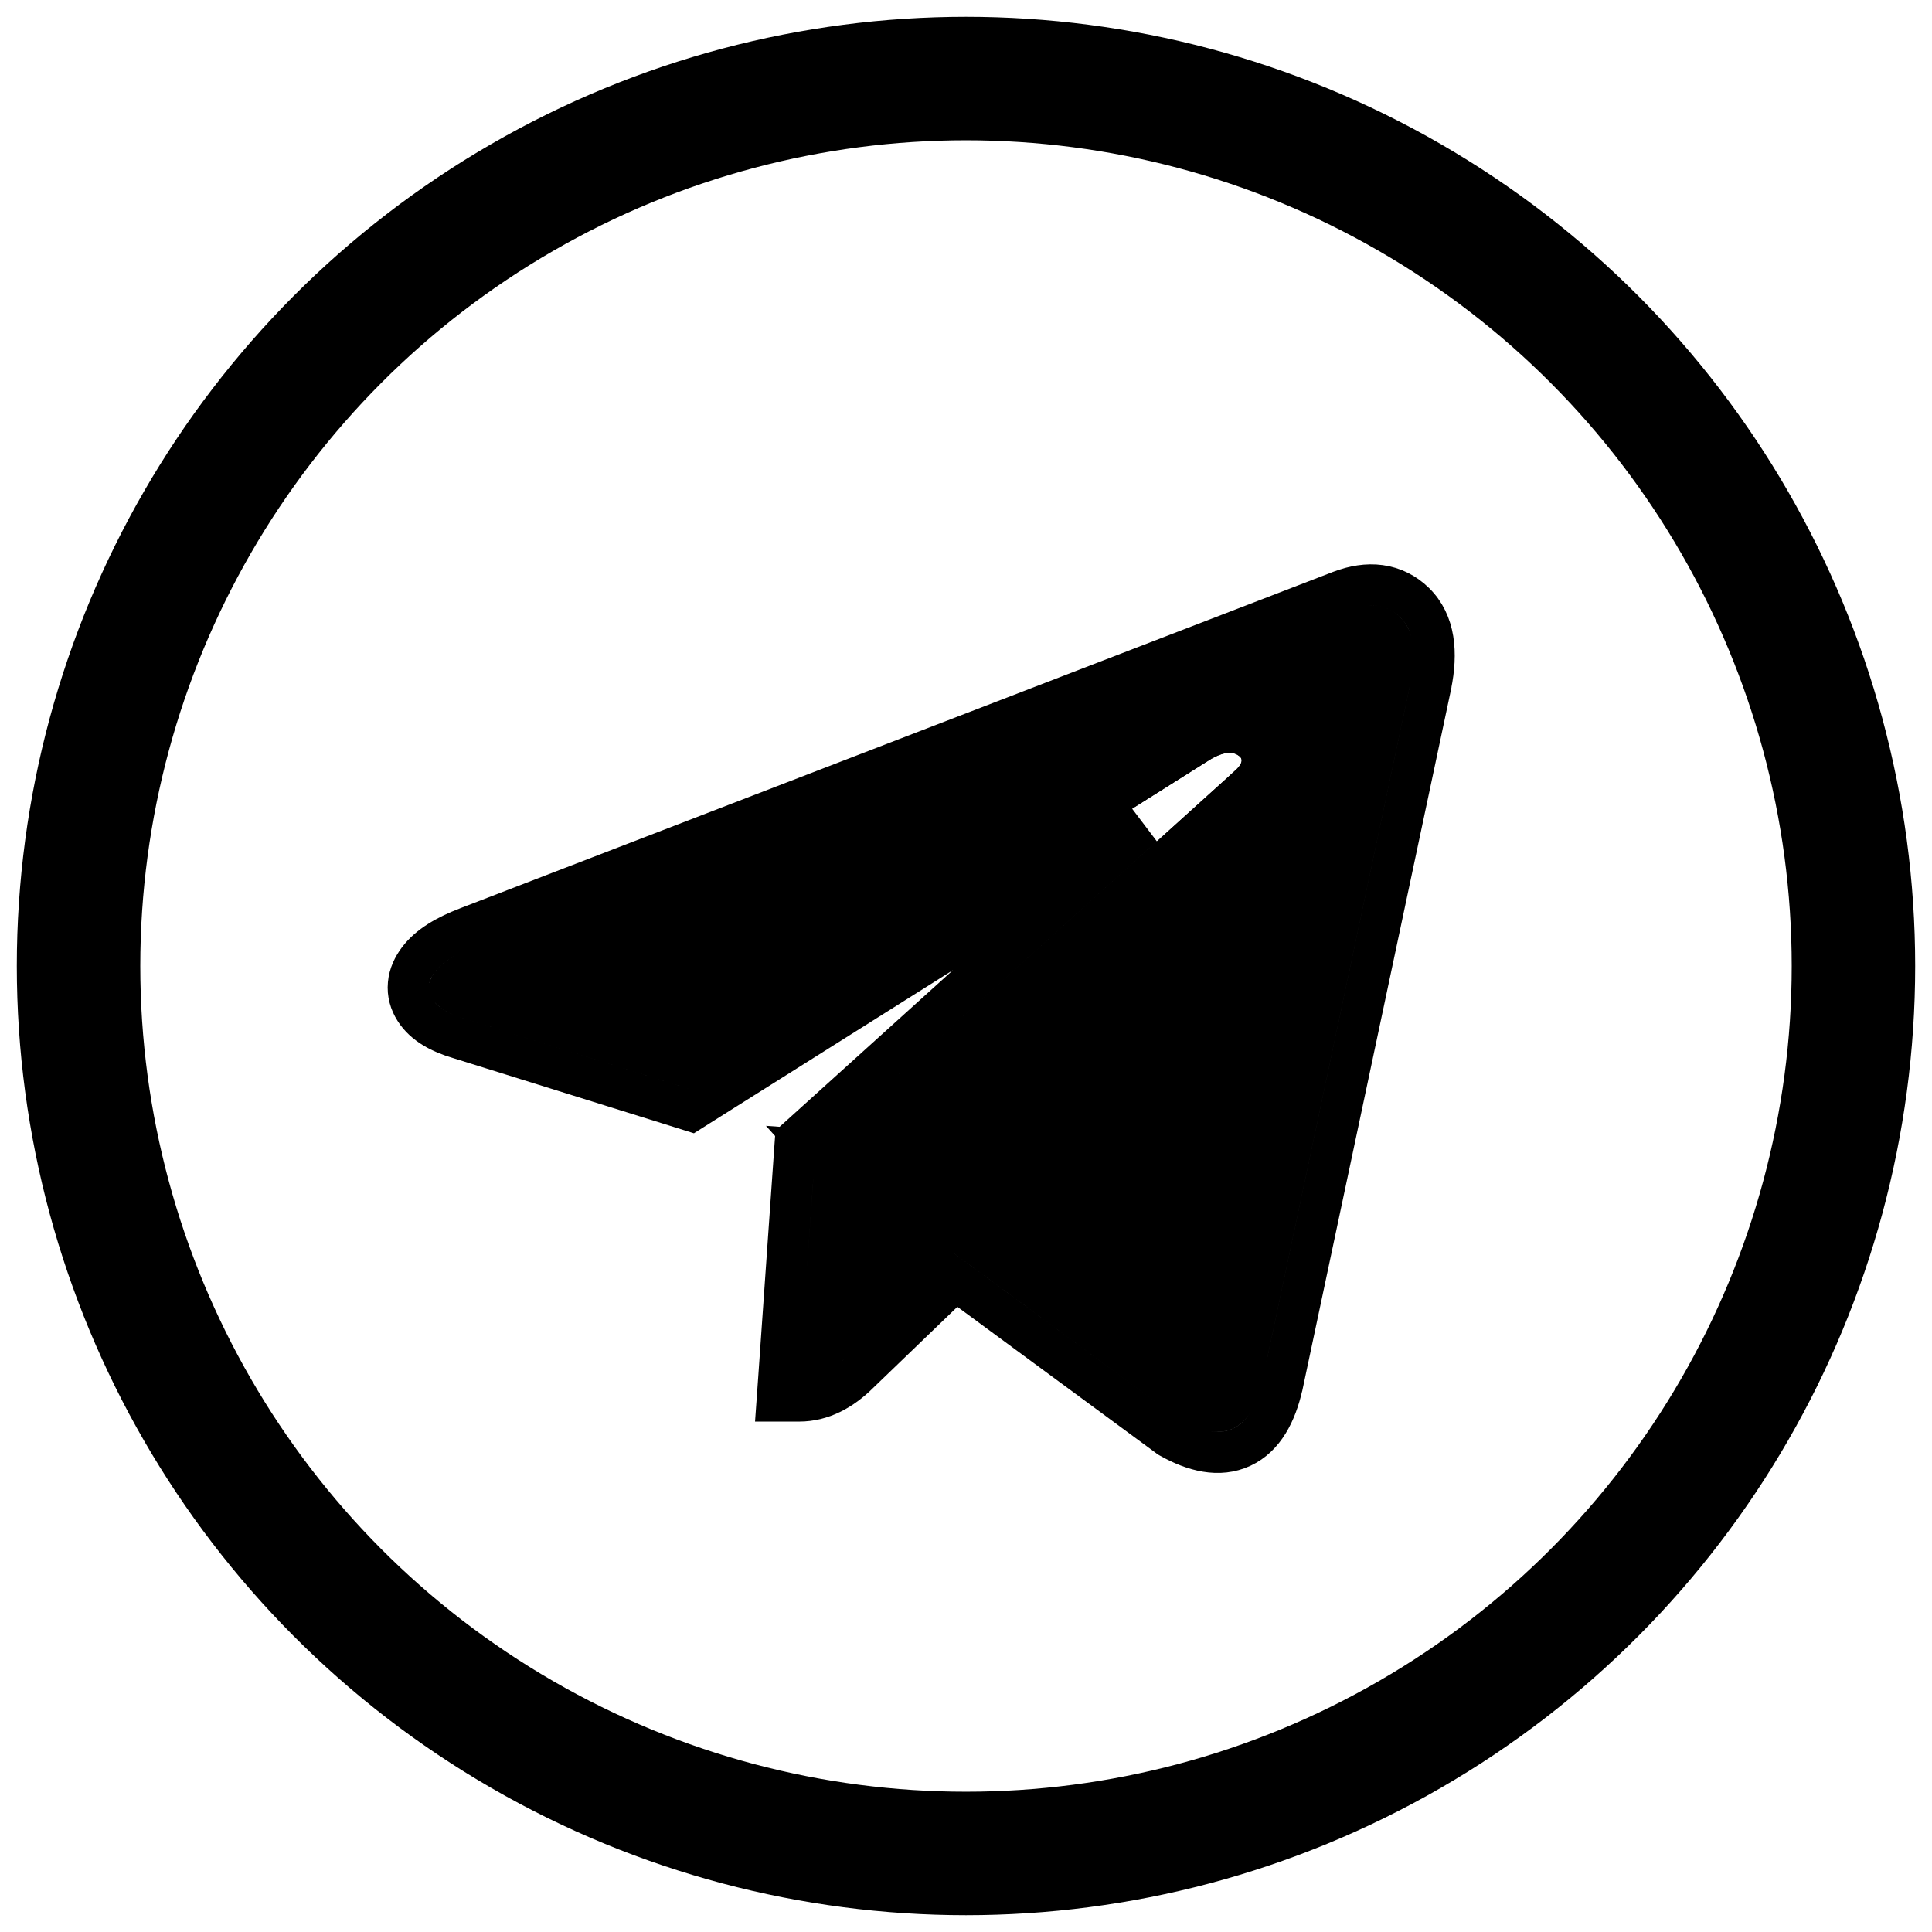
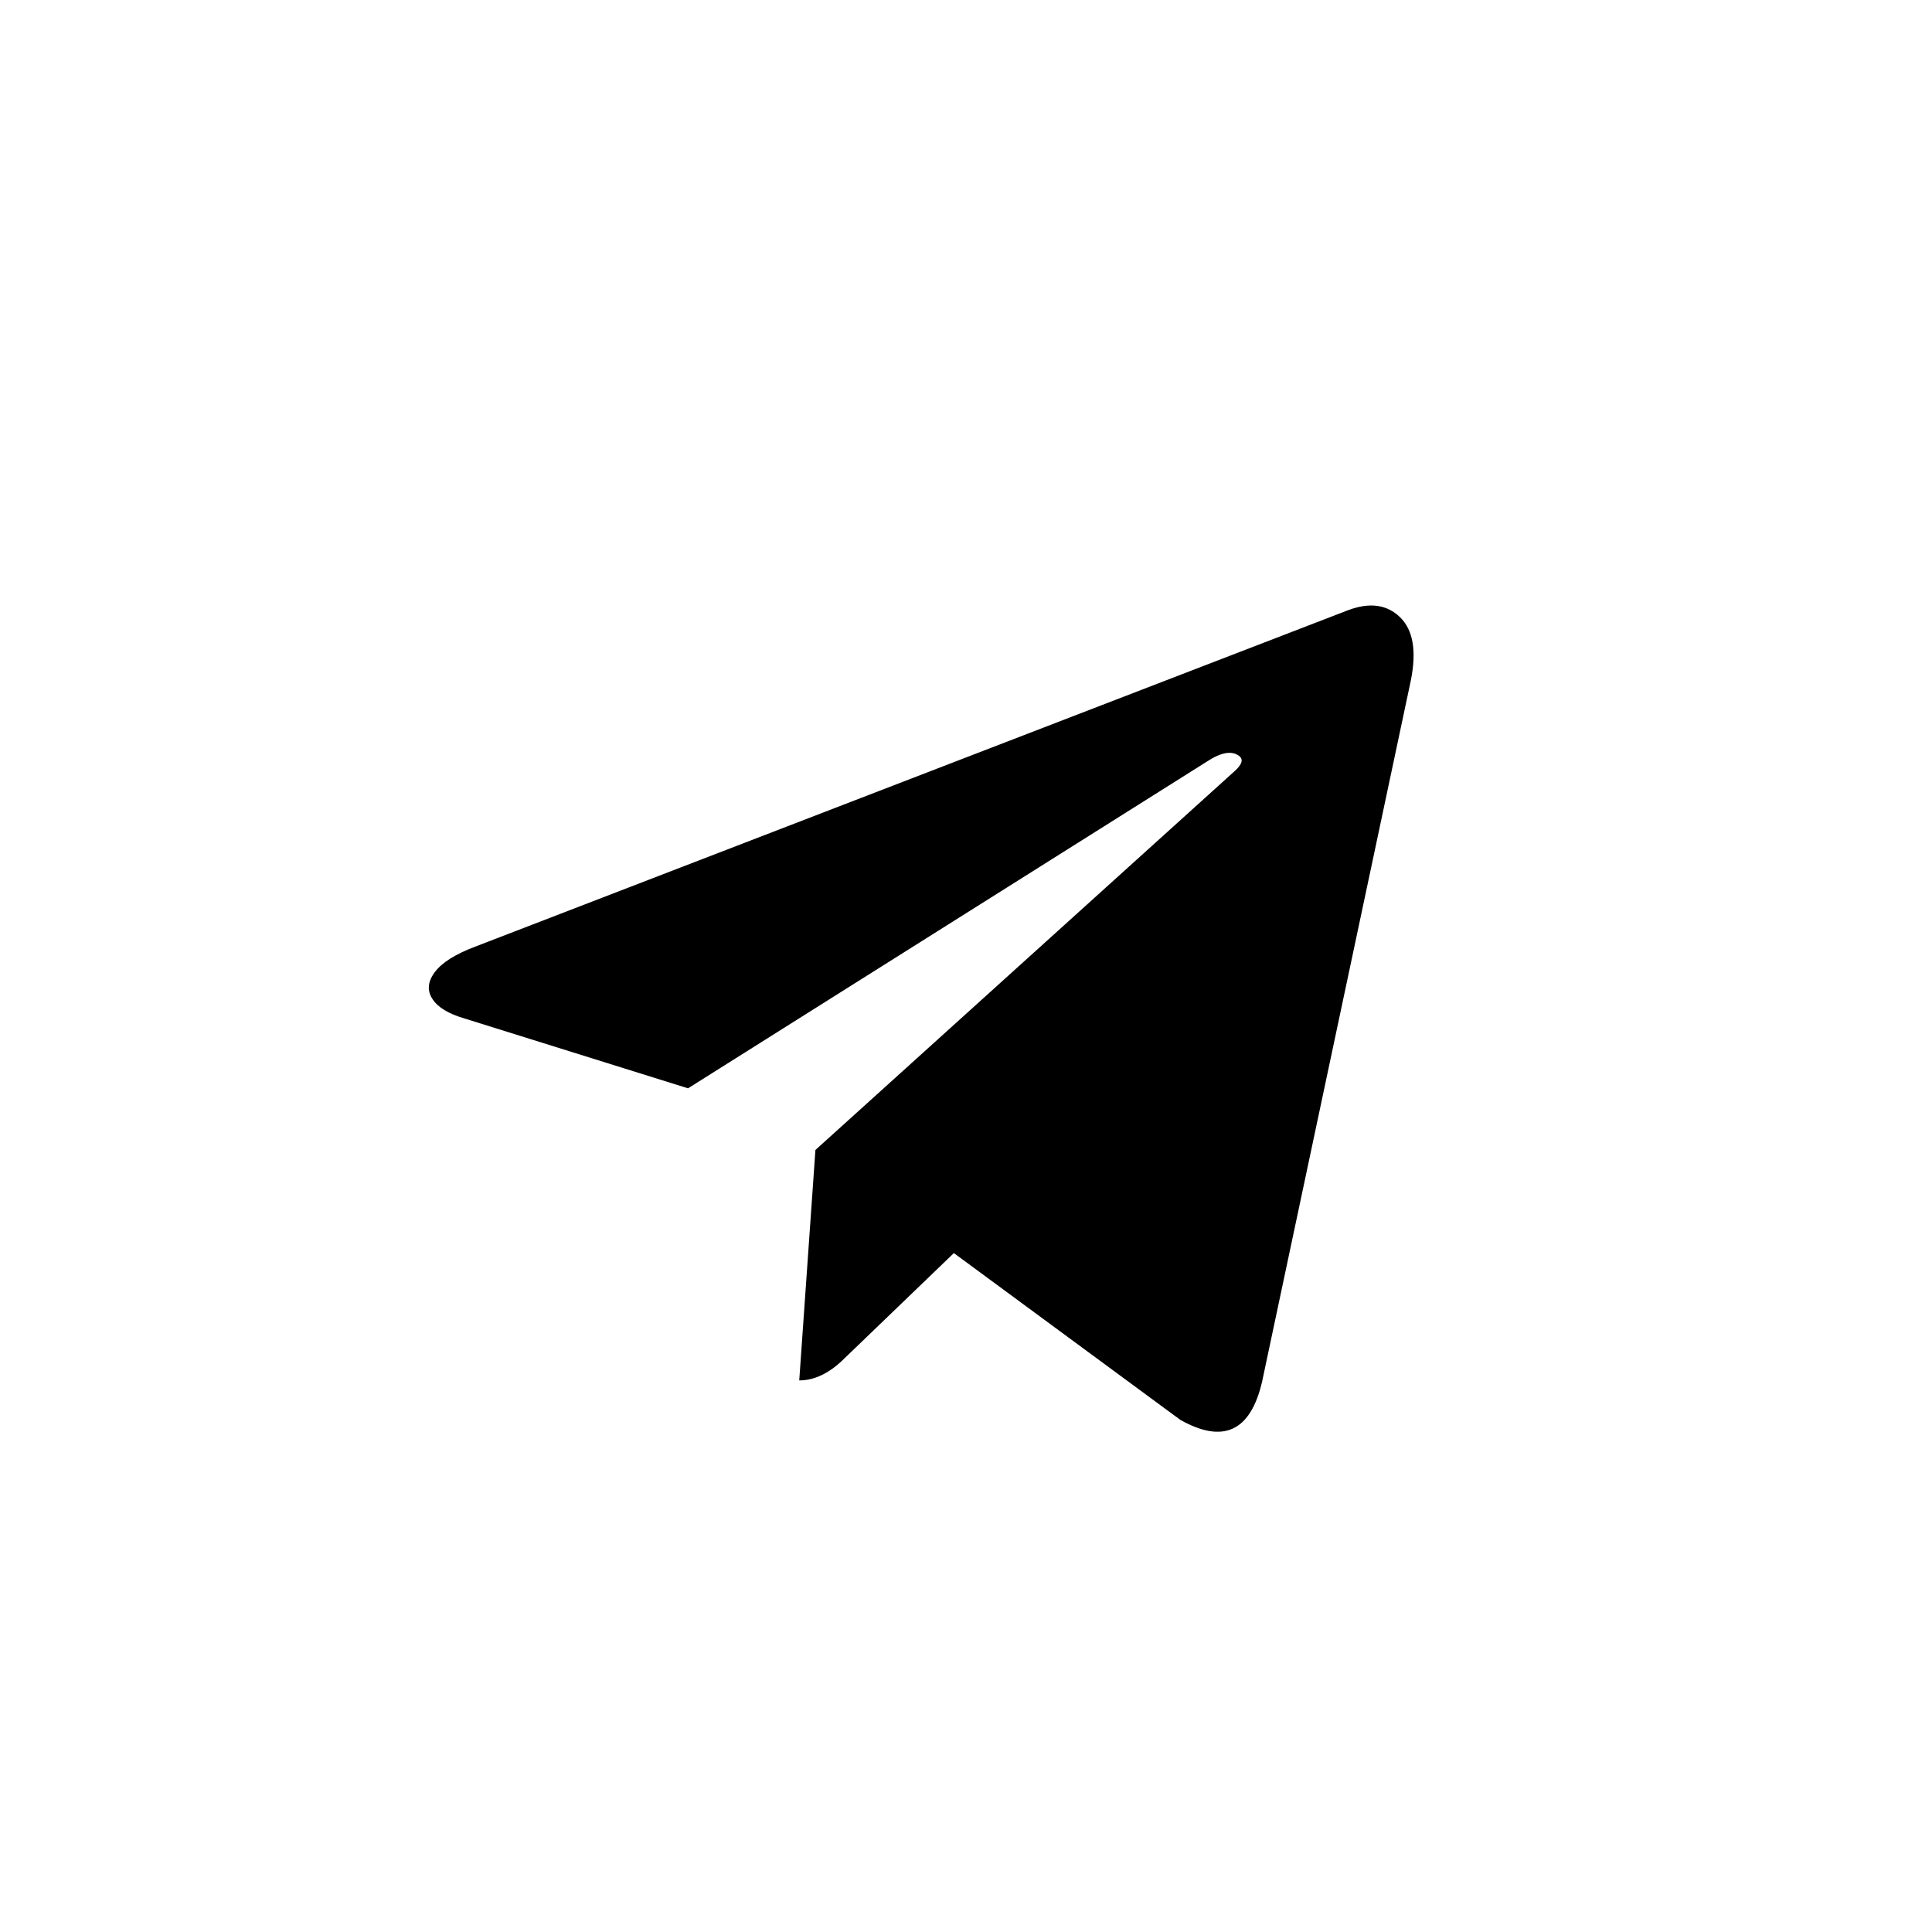
<svg xmlns="http://www.w3.org/2000/svg" width="32" height="32" viewBox="0 0 32 32" fill="none">
  <path d="M20.905 22.881L23.366 11.279C23.466 10.788 23.408 10.436 23.19 10.224C22.973 10.012 22.685 9.973 22.328 10.107L7.864 15.682C7.54 15.805 7.32 15.944 7.203 16.1C7.085 16.257 7.071 16.405 7.161 16.544C7.25 16.684 7.429 16.792 7.696 16.87L11.396 18.026L19.984 12.618C20.219 12.462 20.397 12.429 20.52 12.518C20.598 12.574 20.576 12.657 20.453 12.769L13.506 19.047L13.238 22.864C13.494 22.864 13.745 22.741 13.991 22.495L15.799 20.755L19.549 23.517C20.263 23.919 20.715 23.706 20.905 22.881Z" fill="black" />
-   <path d="M20.719 12.241C20.405 12.014 20.044 12.17 19.799 12.332L11.348 17.653L7.798 16.545L7.798 16.545L7.792 16.543C7.553 16.474 7.471 16.396 7.448 16.36C7.447 16.359 7.446 16.357 7.445 16.356C7.448 16.348 7.456 16.331 7.475 16.305C7.534 16.227 7.681 16.116 7.985 16.001L7.986 16L22.448 10.426C22.448 10.426 22.449 10.426 22.449 10.426C22.59 10.373 22.693 10.364 22.766 10.374C22.833 10.383 22.893 10.411 22.952 10.469C23.044 10.557 23.125 10.757 23.032 11.21C23.032 11.21 23.032 11.21 23.032 11.211L20.572 22.807M20.719 12.241C20.72 12.242 20.72 12.242 20.721 12.242L20.52 12.518L20.718 12.24C20.719 12.241 20.719 12.241 20.719 12.241ZM20.719 12.241C20.777 12.283 20.84 12.346 20.876 12.438C20.915 12.534 20.913 12.63 20.891 12.71C20.854 12.851 20.755 12.955 20.682 13.021L20.682 13.022L13.836 19.208M13.836 19.208L13.846 19.071L13.506 19.047L13.734 19.3L13.836 19.208ZM13.836 19.208L13.614 22.375M13.614 22.375C13.469 22.485 13.344 22.523 13.238 22.523V22.864L13.578 22.888L13.614 22.375ZM13.614 22.375C13.657 22.341 13.703 22.302 13.75 22.255L13.755 22.25L13.755 22.25L15.563 20.509L15.77 20.309L16.001 20.48L19.734 23.229M19.734 23.229C19.728 23.226 19.722 23.223 19.716 23.22L19.549 23.517L19.751 23.242L19.734 23.229ZM19.734 23.229C20.045 23.401 20.205 23.385 20.279 23.35C20.36 23.312 20.485 23.185 20.572 22.807M20.572 22.807L20.572 22.81L20.905 22.881L20.573 22.804C20.573 22.805 20.573 22.806 20.572 22.807ZM21.237 22.957L21.237 22.957L21.239 22.951L23.7 11.35L23.7 11.347C23.808 10.818 23.772 10.315 23.428 9.98C23.27 9.826 23.077 9.728 22.857 9.698C22.643 9.669 22.424 9.707 22.208 9.788L22.208 9.788L22.206 9.789L7.743 15.363C7.743 15.363 7.742 15.363 7.742 15.364C7.399 15.494 7.105 15.662 6.93 15.896C6.845 16.009 6.779 16.143 6.765 16.297C6.75 16.455 6.793 16.602 6.874 16.728C7.028 16.97 7.302 17.11 7.598 17.197L11.295 18.351L11.445 18.398L11.578 18.314L18.933 13.683L13.277 18.794L13.175 18.886L13.165 19.023L12.898 22.84L12.872 23.205H13.238C13.612 23.205 13.944 23.024 14.23 22.739L15.828 21.2L19.347 23.791L19.364 23.804L19.382 23.814C19.773 24.034 20.192 24.144 20.569 23.968C20.939 23.794 21.135 23.402 21.237 22.957ZM30.659 16C30.659 17.985 30.272 19.882 29.498 21.692C28.721 23.507 27.679 25.066 26.373 26.373C25.066 27.679 23.507 28.721 21.692 29.498C19.882 30.272 17.985 30.659 16 30.659C14.014 30.659 12.118 30.272 10.308 29.498C8.493 28.721 6.934 27.679 5.627 26.373C4.321 25.066 3.278 23.507 2.502 21.692C1.728 19.882 1.341 17.985 1.341 16C1.341 14.014 1.728 12.118 2.502 10.308C3.278 8.493 4.321 6.934 5.627 5.627C6.934 4.321 8.493 3.278 10.308 2.502C12.118 1.728 14.014 1.341 16 1.341C17.985 1.341 19.882 1.728 21.692 2.502C23.507 3.278 25.066 4.321 26.373 5.627C27.679 6.934 28.721 8.493 29.498 10.308C30.272 12.118 30.659 14.014 30.659 16Z" stroke="black" stroke-width="0.682" />
-   <circle cx="16" cy="16" r="14.699" stroke="black" stroke-width="2.045" />
</svg>